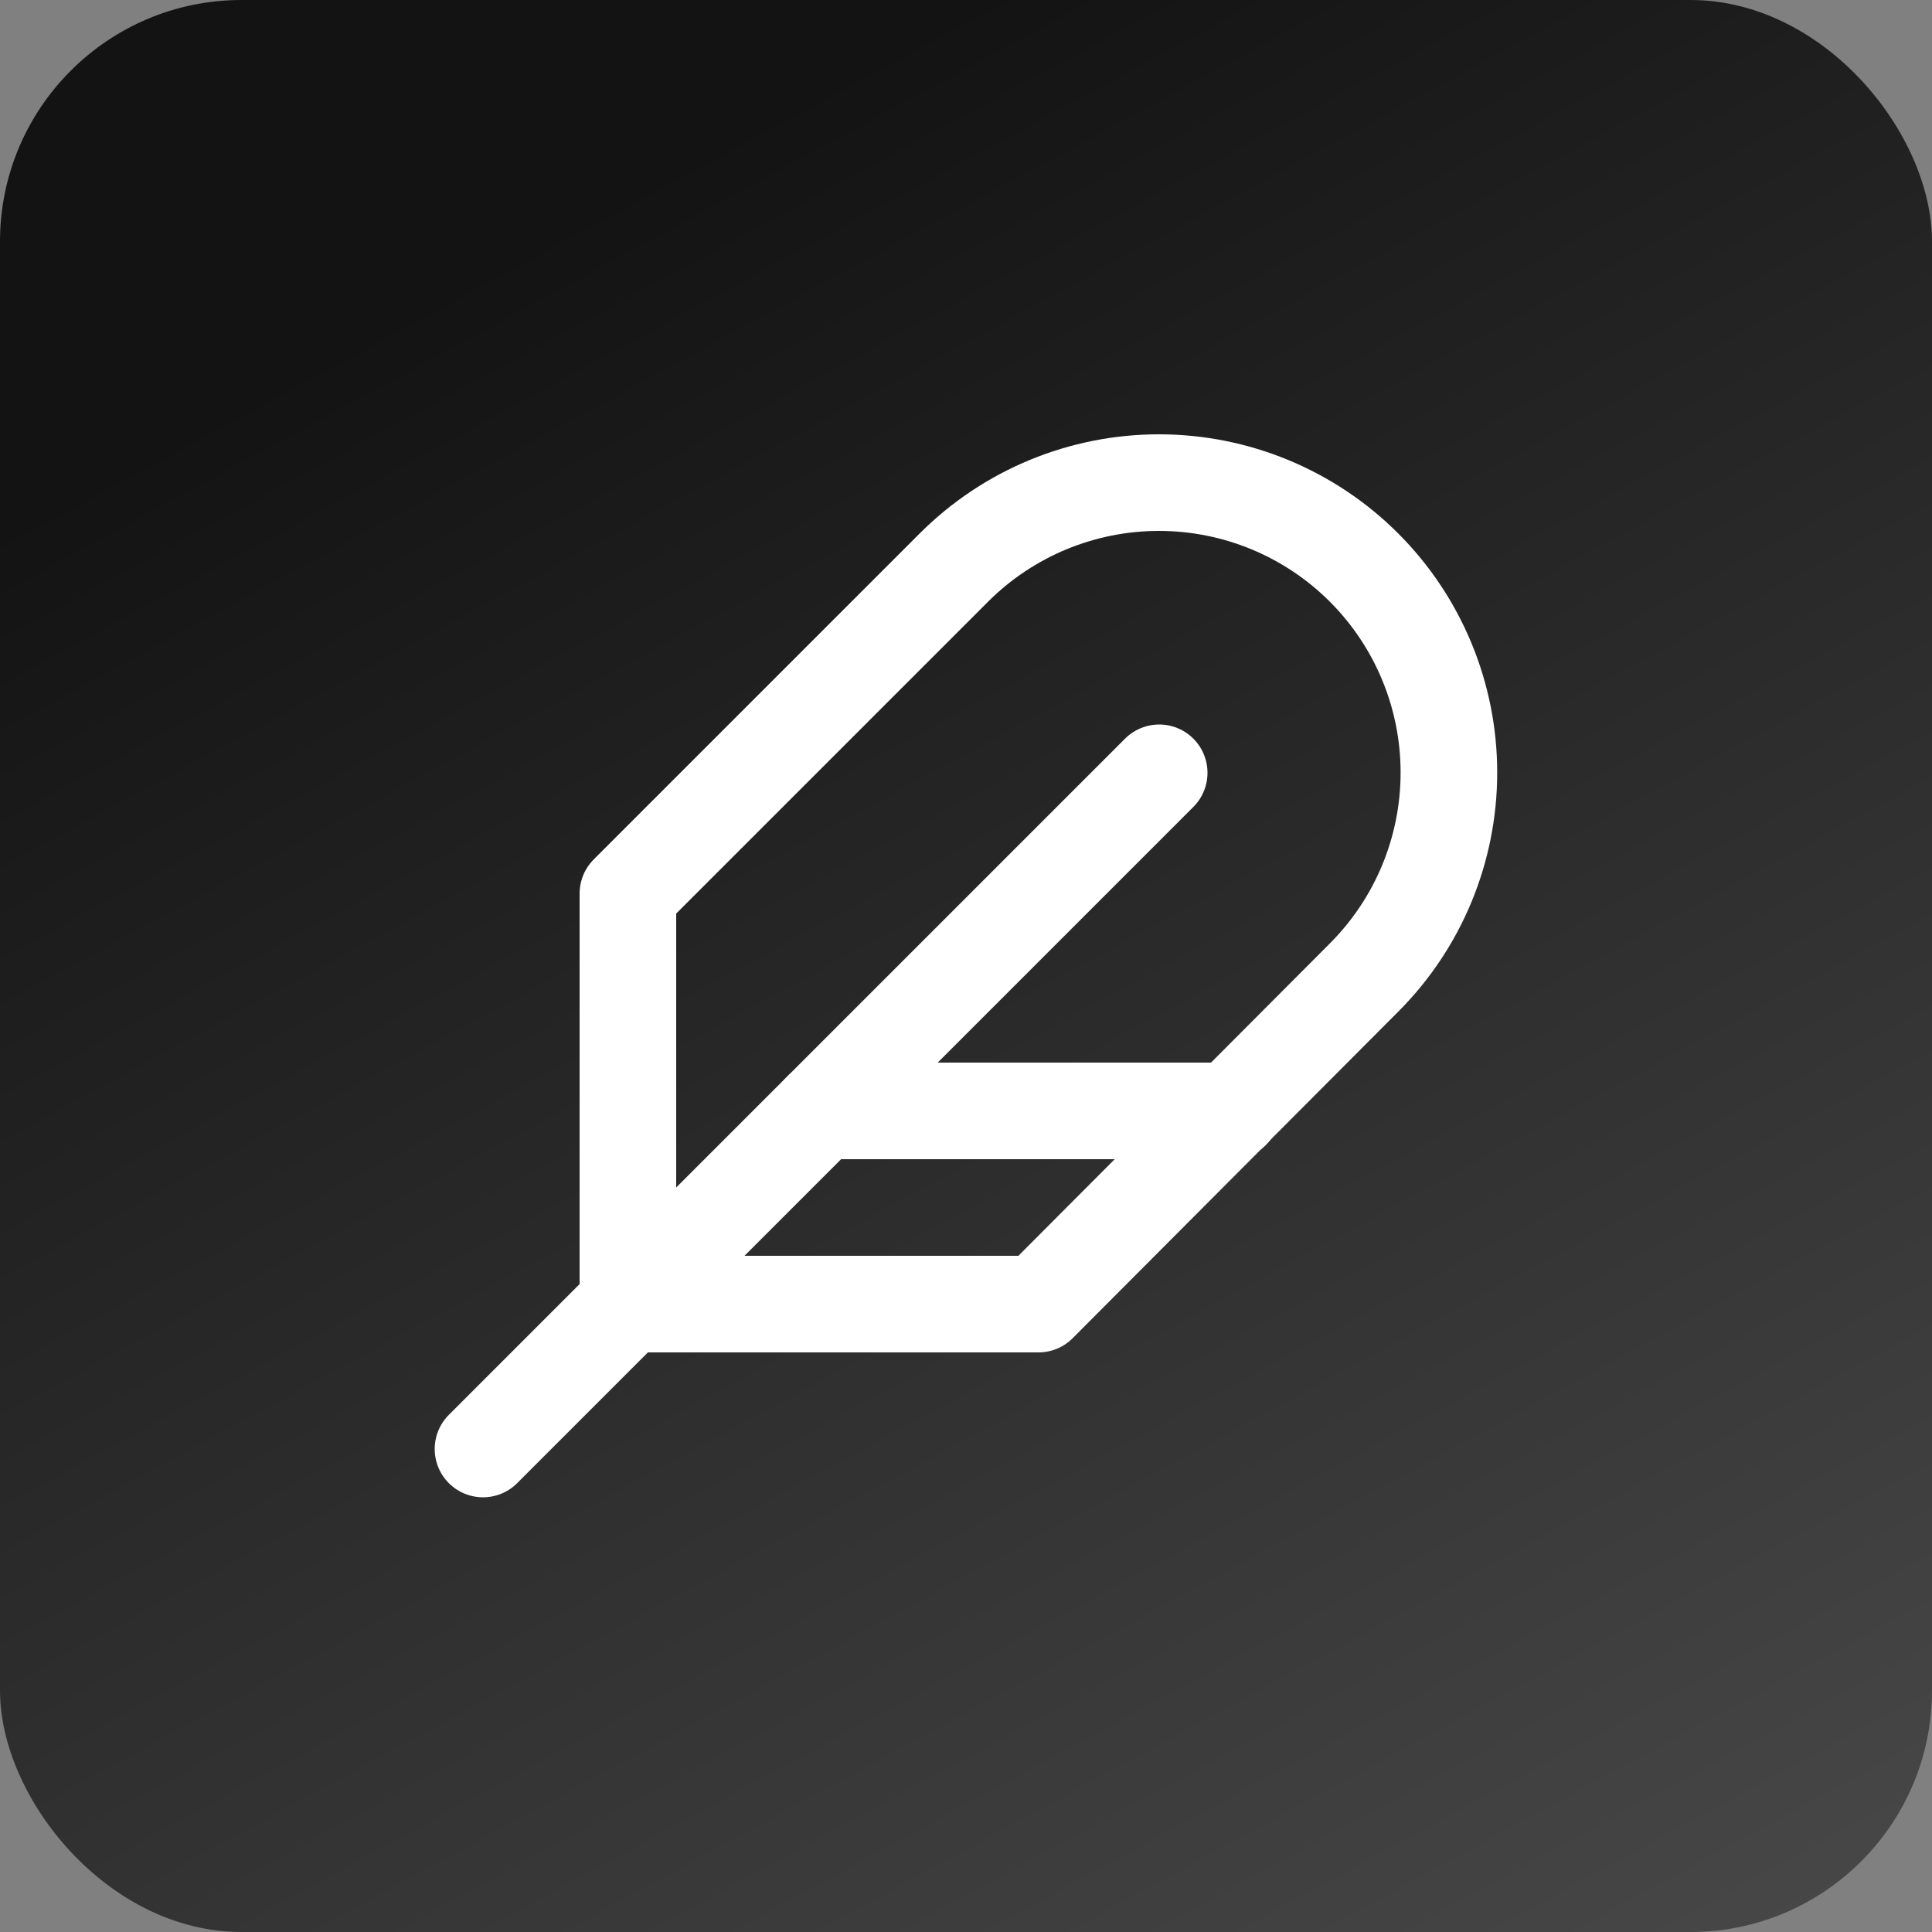
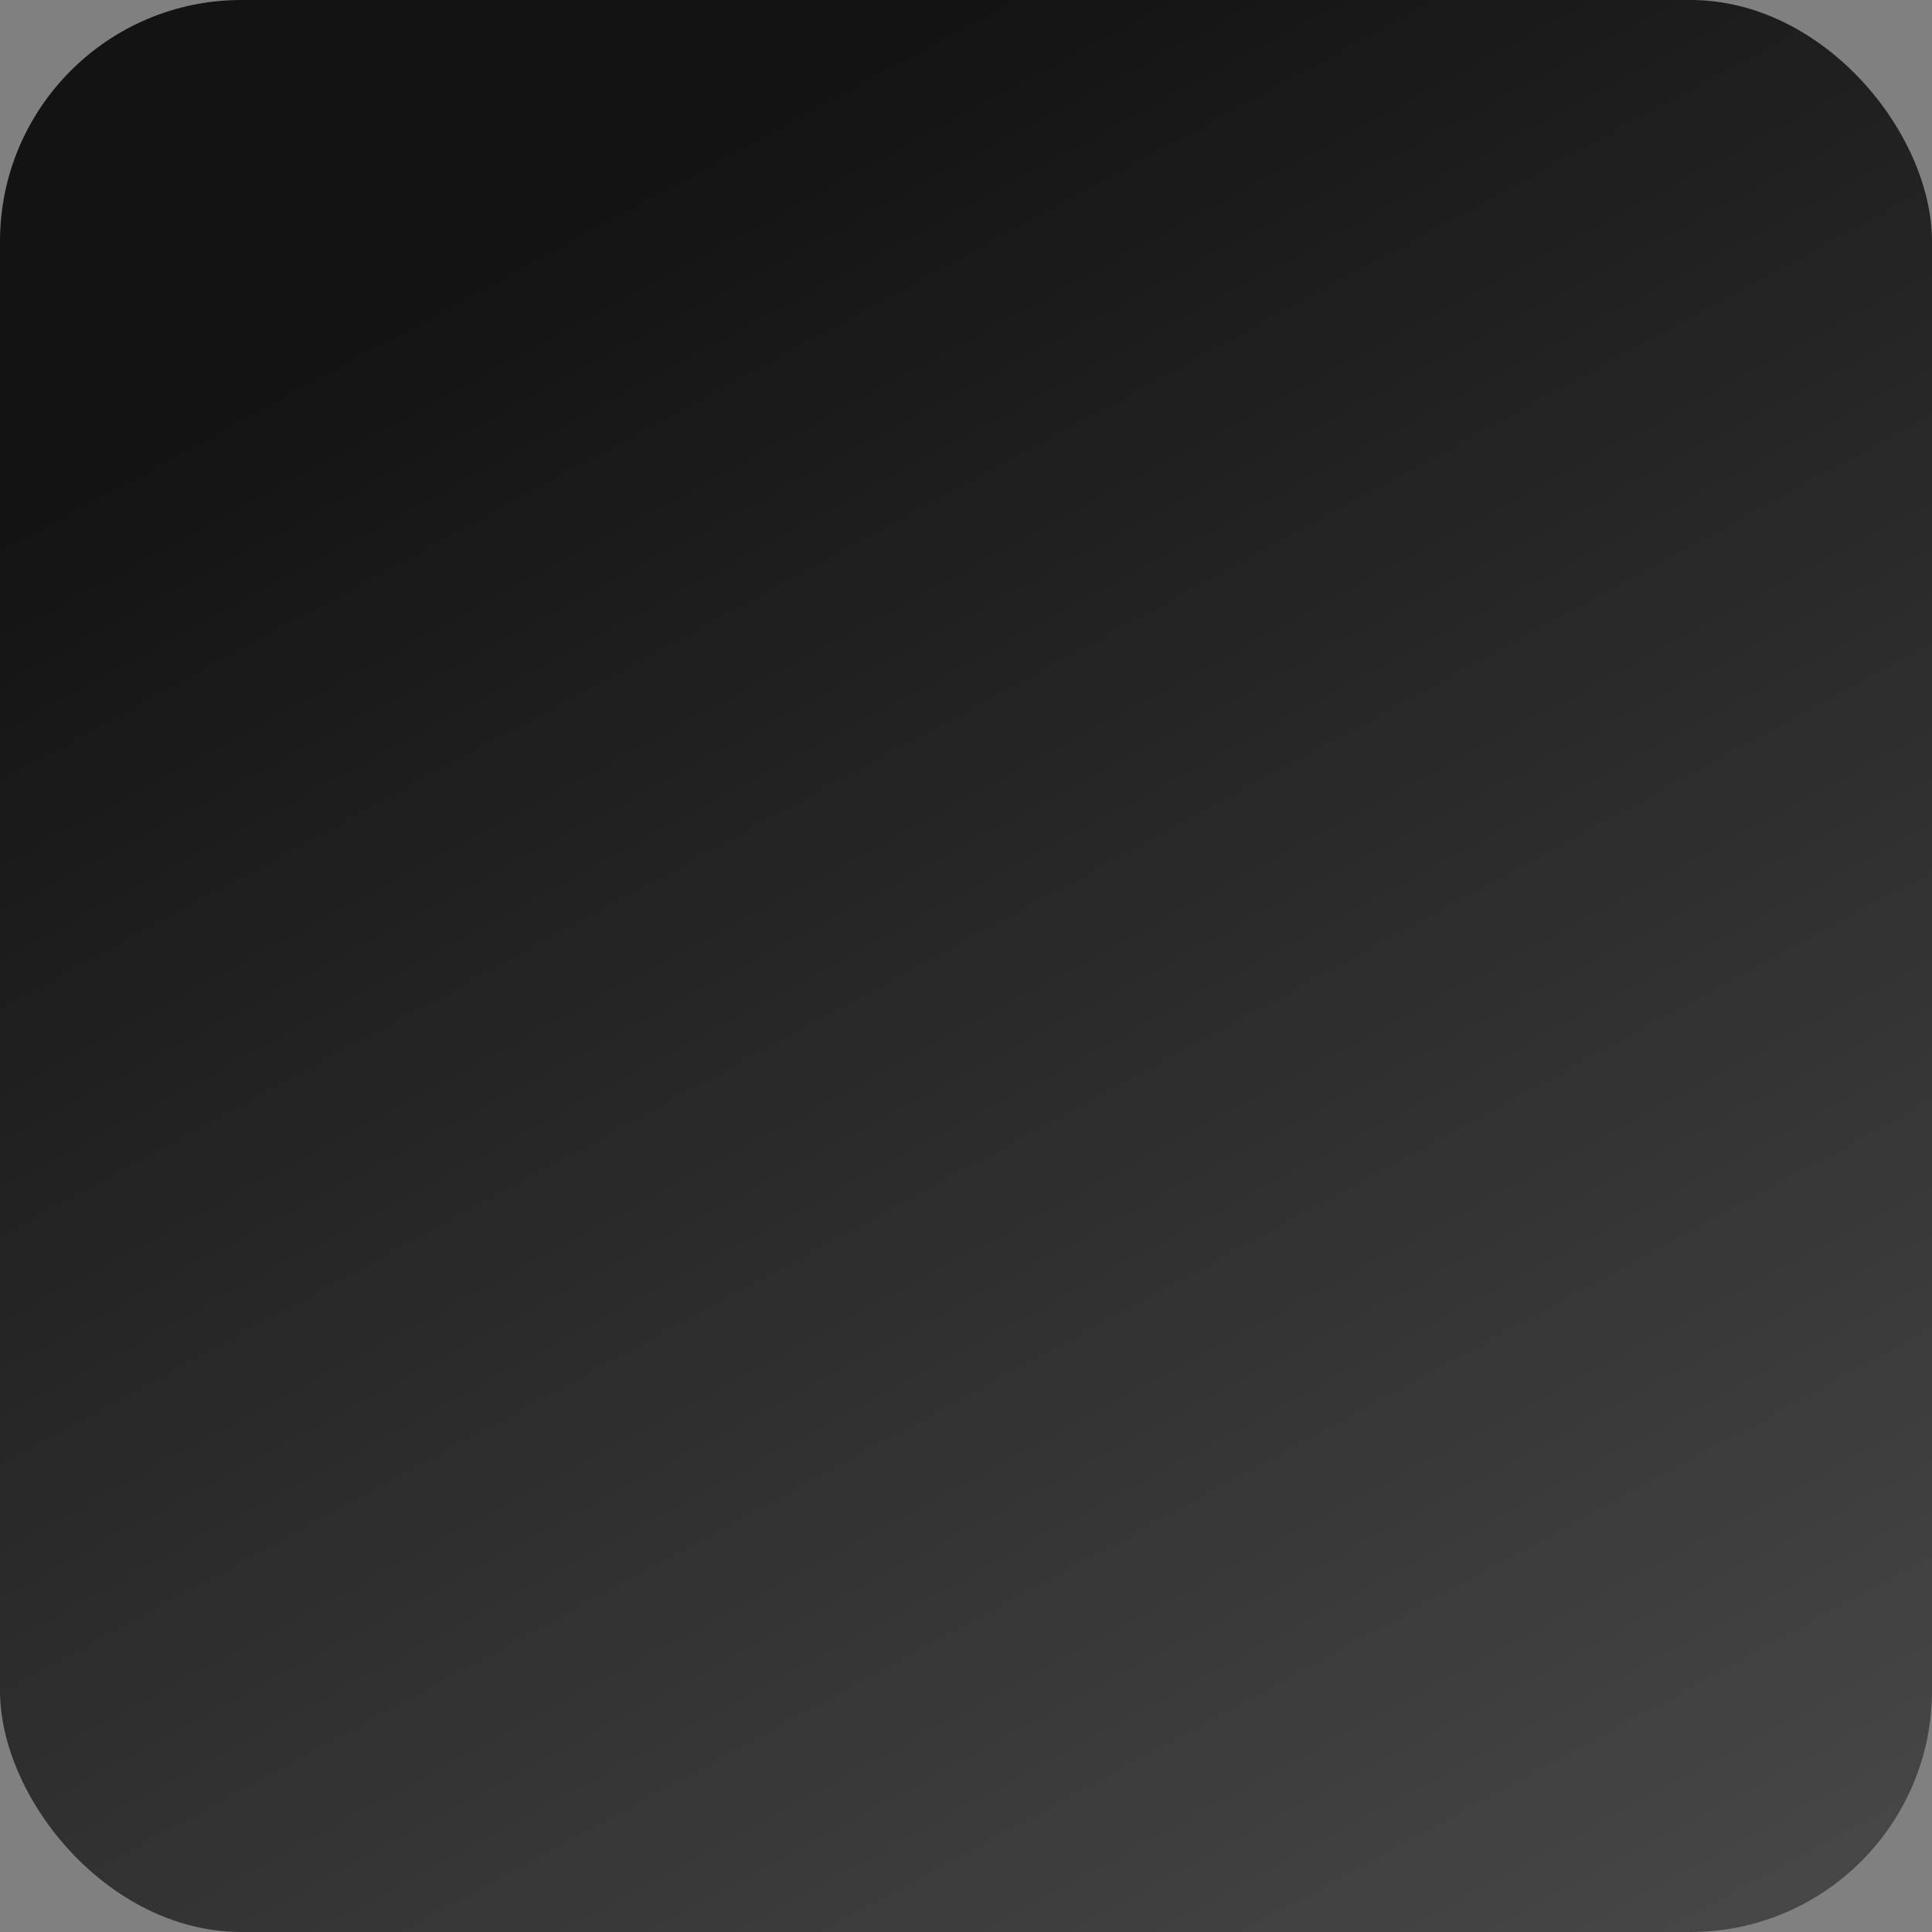
<svg xmlns="http://www.w3.org/2000/svg" width="40" height="40" viewBox="0 0 40 40" fill="none">
  <rect x="0" y="0" width="40" height="40" fill="#808080" stroke="none" />
  <rect width="40" height="40" rx="5" fill="url(#paint0_linear_101_236)" />
-   <path d="M28.24 20.24C29.366 19.114 29.998 17.587 29.998 15.995C29.998 14.403 29.366 12.876 28.24 11.75C27.114 10.624 25.587 9.992 23.995 9.992C22.403 9.992 20.876 10.624 19.75 11.75L13 18.5V27H21.5L28.24 20.24Z" stroke="white" stroke-width="2" stroke-linecap="round" stroke-linejoin="round" />
-   <path d="M24 16L10 30" stroke="white" stroke-width="2" stroke-linecap="round" stroke-linejoin="round" />
-   <path d="M25.5 23H17" stroke="white" stroke-width="2" stroke-linecap="round" stroke-linejoin="round" />
  <defs>
    <linearGradient id="paint0_linear_101_236" x1="20" y1="-7.45058e-07" x2="45" y2="46" gradientUnits="userSpaceOnUse">
      <stop stop-color="#131313" />
      <stop offset="1" stop-color="#525252" />
    </linearGradient>
  </defs>
</svg>